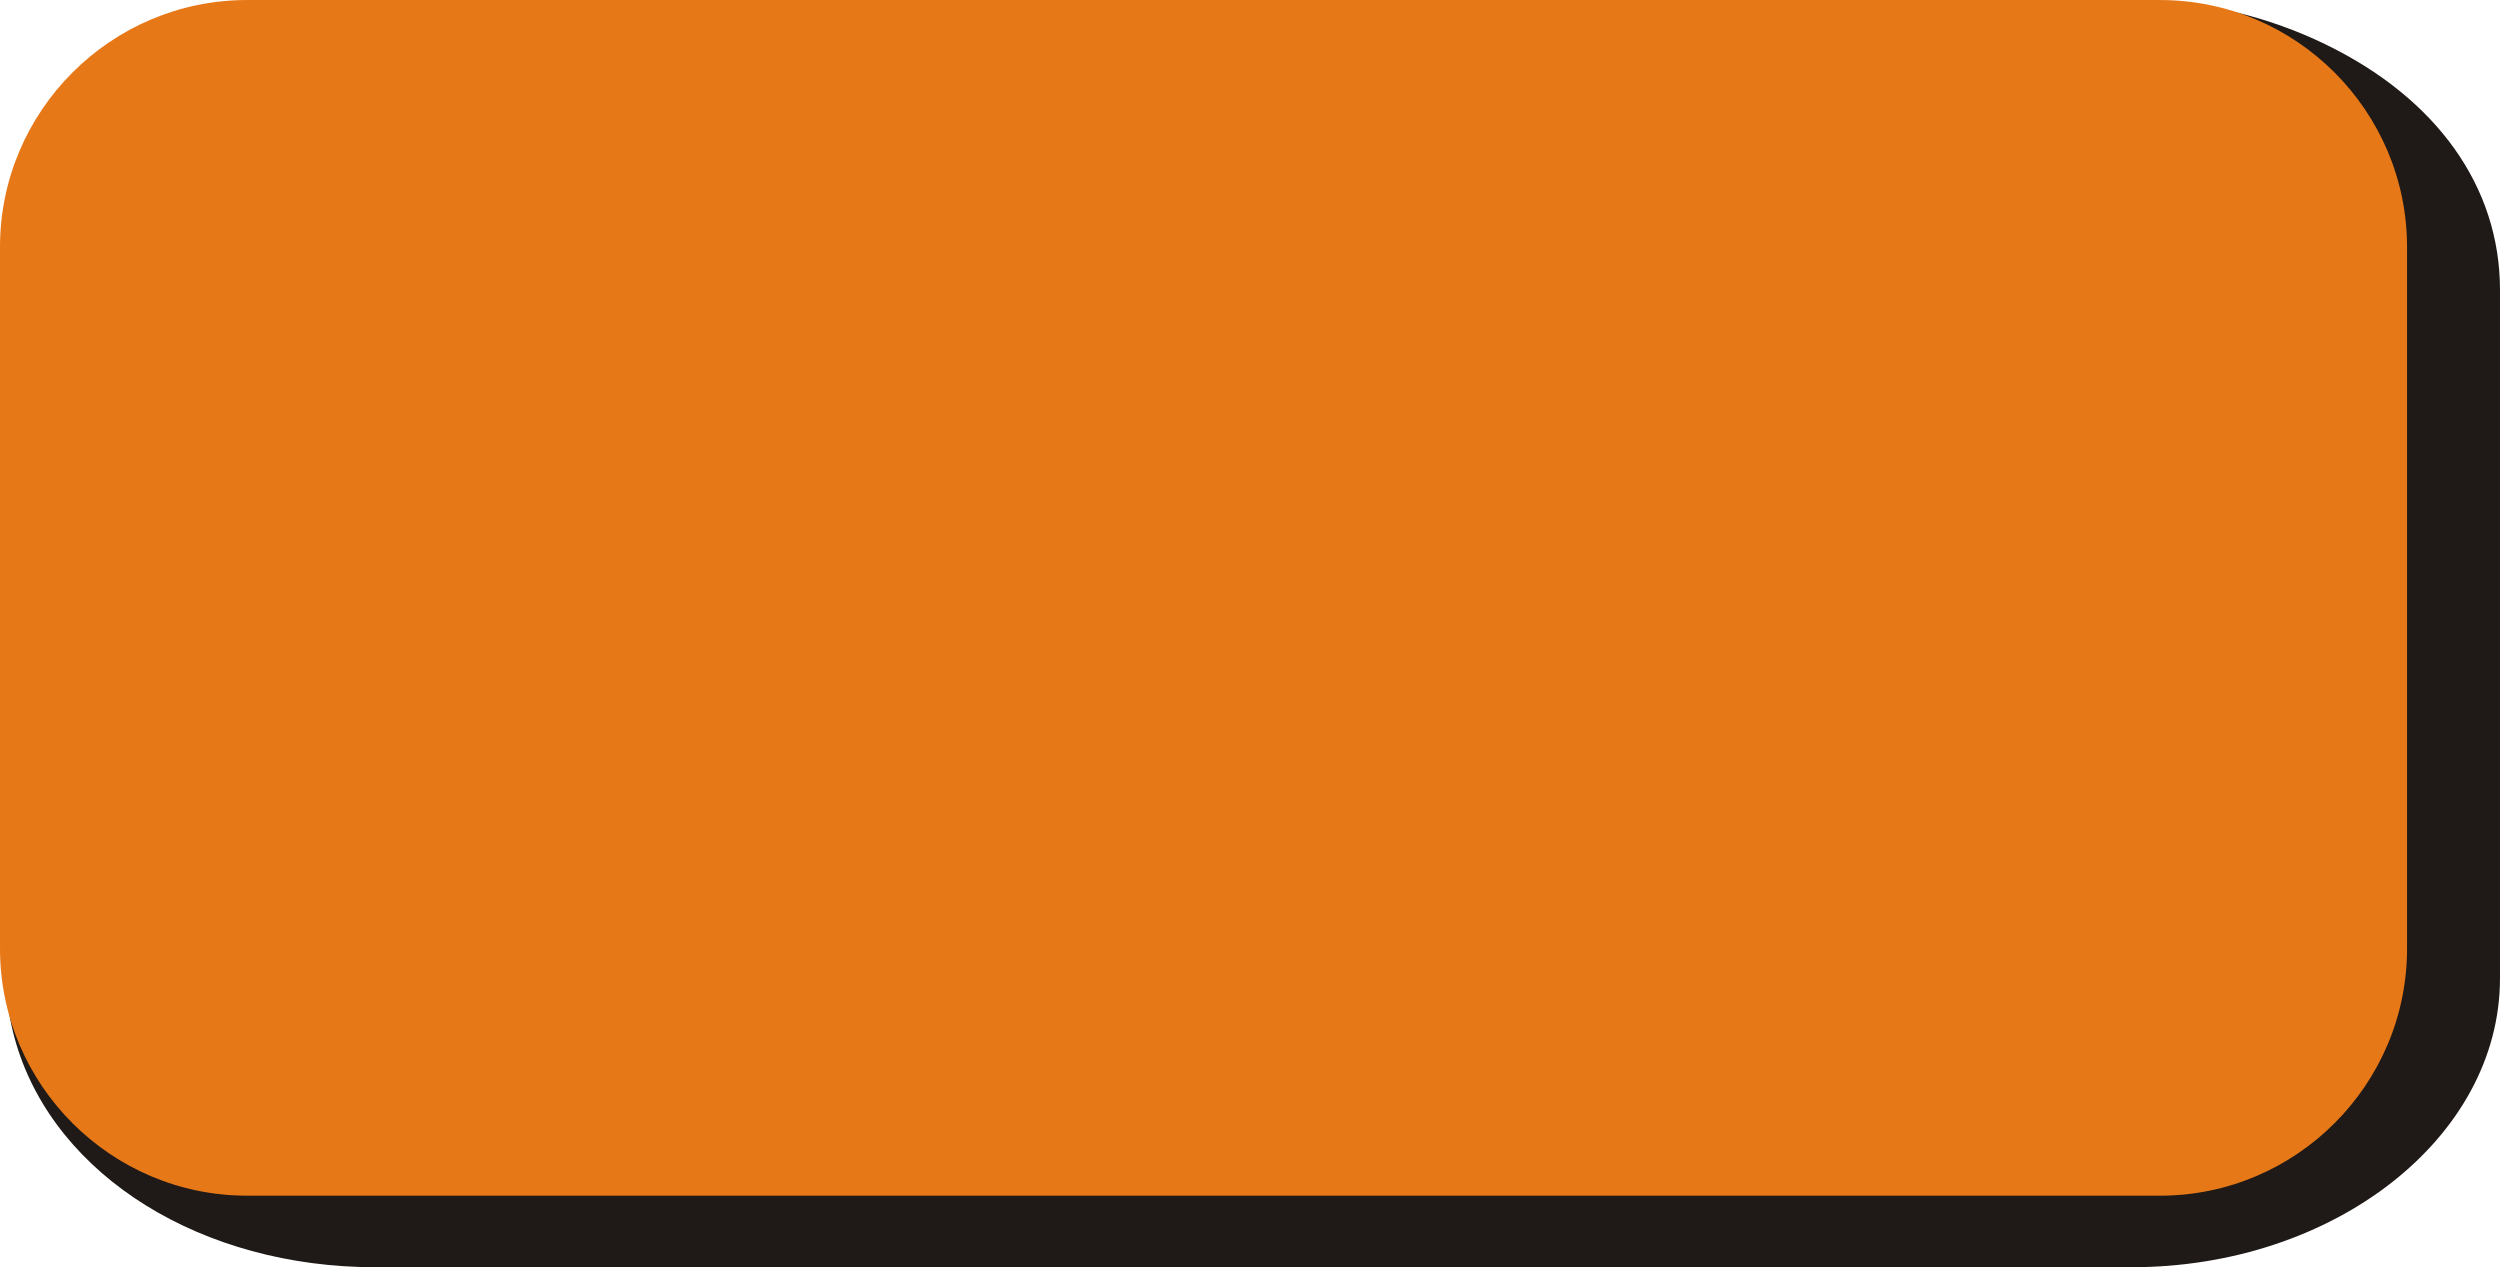
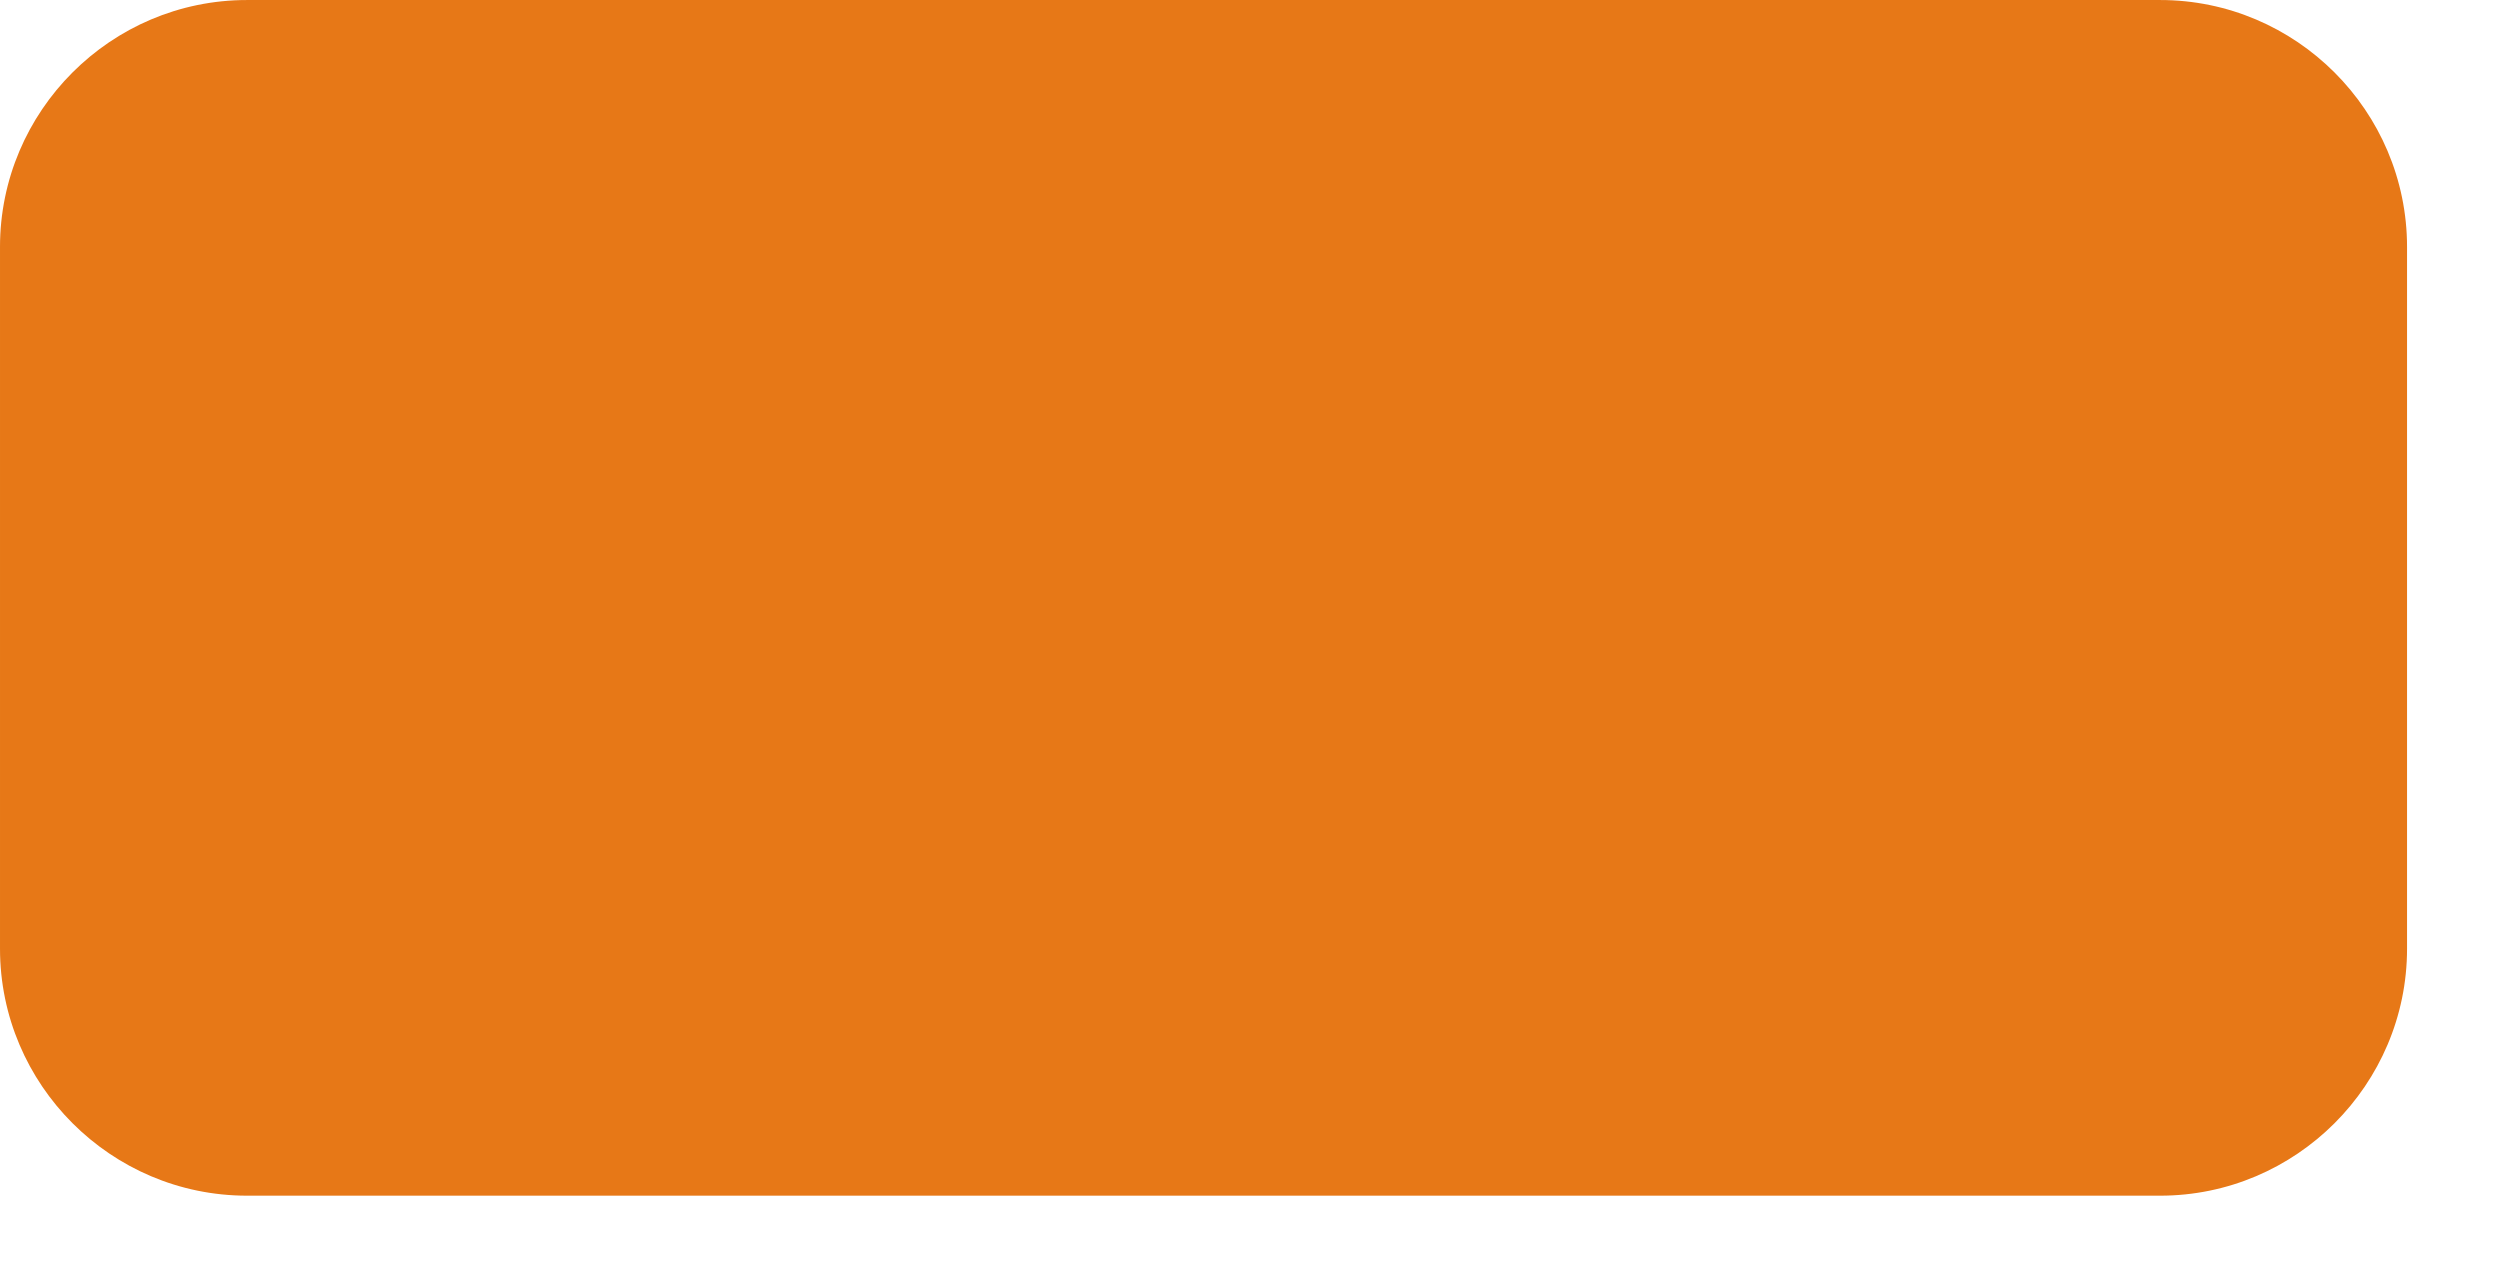
<svg xmlns="http://www.w3.org/2000/svg" xmlns:ns1="http://www.inkscape.org/namespaces/inkscape" xmlns:ns2="http://sodipodi.sourceforge.net/DTD/sodipodi-0.dtd" xml:space="preserve" width="20.245mm" height="10.262mm" style="shape-rendering:geometricPrecision; text-rendering:geometricPrecision; image-rendering:optimizeQuality; fill-rule:evenodd; clip-rule:evenodd" viewBox="0 0 20.819 10.553" id="svg3187" version="1.1" ns1:version="0.48.3.1 r9886" ns2:docname="长方形圆.svg">
  <ns2:namedview pagecolor="#ffffff" bordercolor="#666666" borderopacity="1" objecttolerance="10" gridtolerance="10" guidetolerance="10" ns1:pageopacity="0" ns1:pageshadow="2" ns1:window-width="1440" ns1:window-height="844" id="namedview3199" showgrid="false" ns1:zoom="5.8269191" ns1:cx="35.868011" ns1:cy="18.180708" ns1:window-x="-4" ns1:window-y="-4" ns1:window-maximized="1" ns1:current-layer="svg3187" />
  <defs id="defs3189">
    <style type="text/css" id="style3191">
   
    .fil0 {fill:#1F1A17}
    .fil1 {fill:#E77817}
   
  </style>
  </defs>
  <g id="g3211">
    <g ns1:label="#g3208" id="dark">
-       <path style="fill:#1f1a17" ns1:connector-curvature="0" id="path3195" d="m 17.749,10.553 -14.623,0 C 1.684,10.553 0.469,9.799 0.137,8.699 -0.194,7.6 0.463,6.499 1.752,5.994 L 16.376,0.263 c 0.979,-0.384 2.055,-0.346 2.987,0.105 0.931,0.451 1.456,1.189 1.456,2.047 l 0,5.732 c 0,1.325 -1.379,2.406 -3.07,2.406 z" class="fil0" />
-     </g>
+       </g>
    <g ns1:label="#g3205" id="shape">
      <path style="fill:#e77817" ns1:connector-curvature="0" id="path3197" d="m 2.057,2.05661e-4 15.931,0 c 1.133,0 2.057,0.924 2.057,2.057 l 0,5.843 c 0,1.133 -0.924,2.057 -2.057,2.057 l -15.931,0 C 0.924,9.957 0,9.033 0,7.9 l 0,-5.843 C -1.02831e-4,0.924 0.924,2.05661e-4 2.057,2.05661e-4 z" class="fil1" />
    </g>
  </g>
</svg>